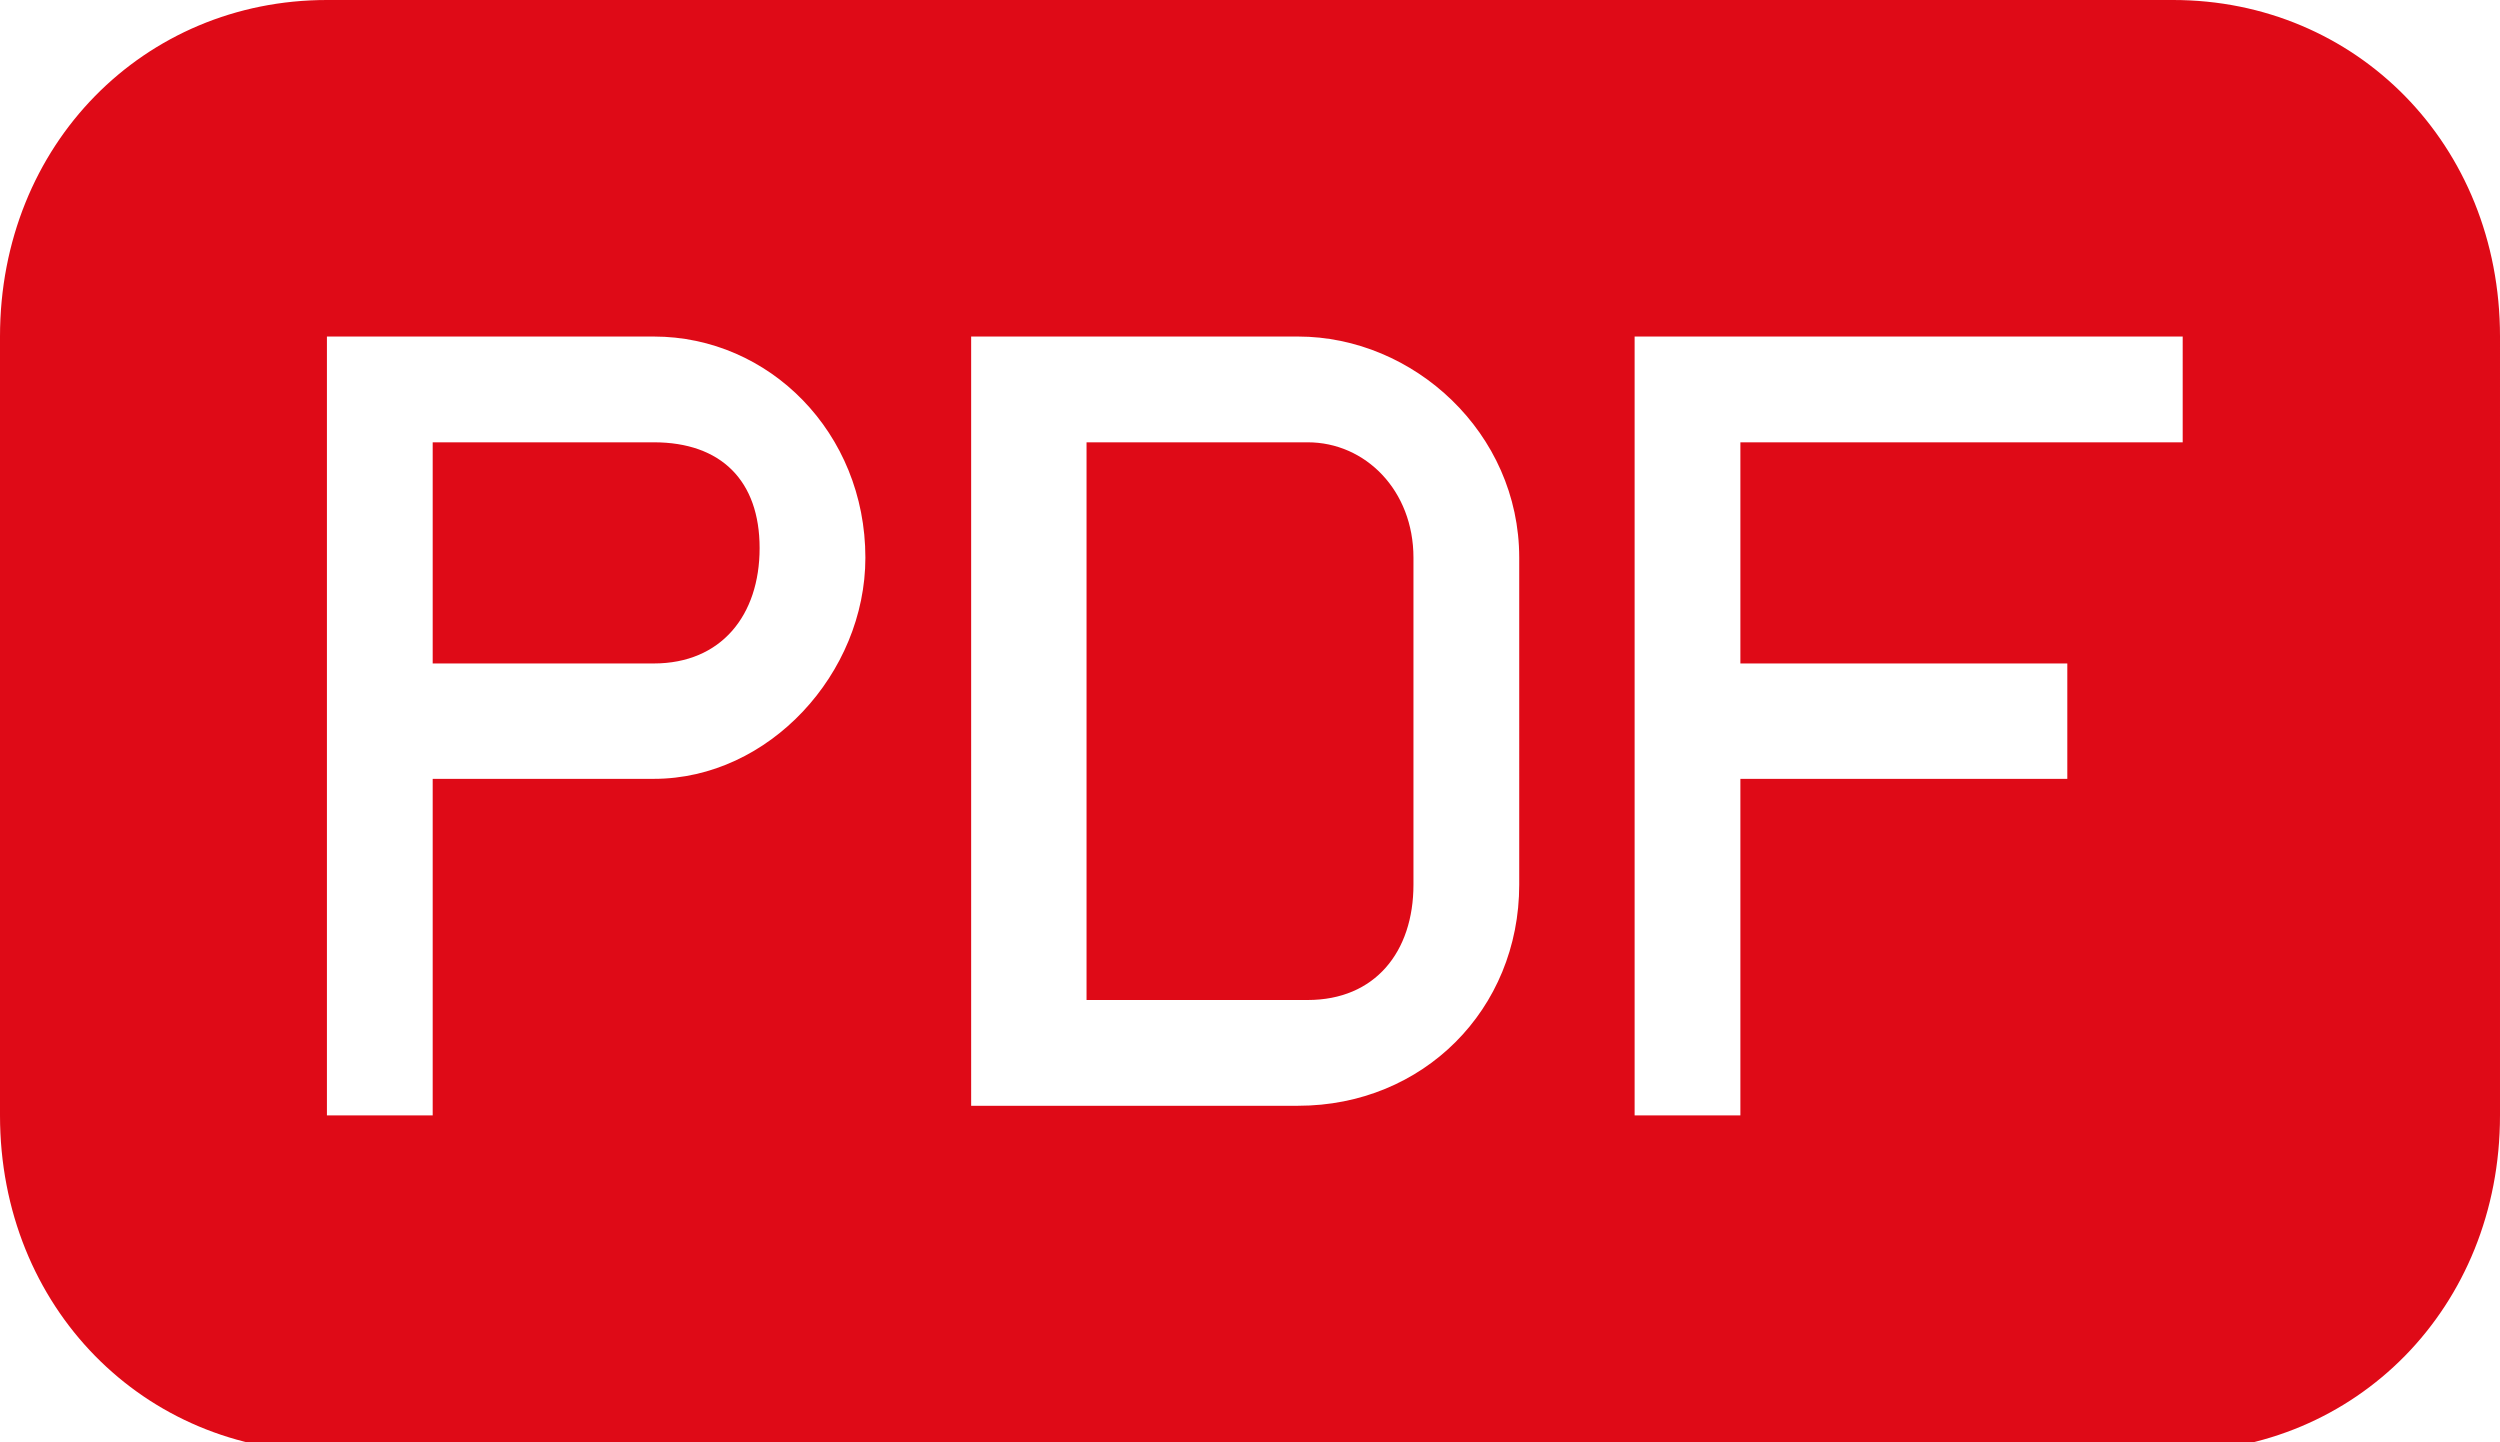
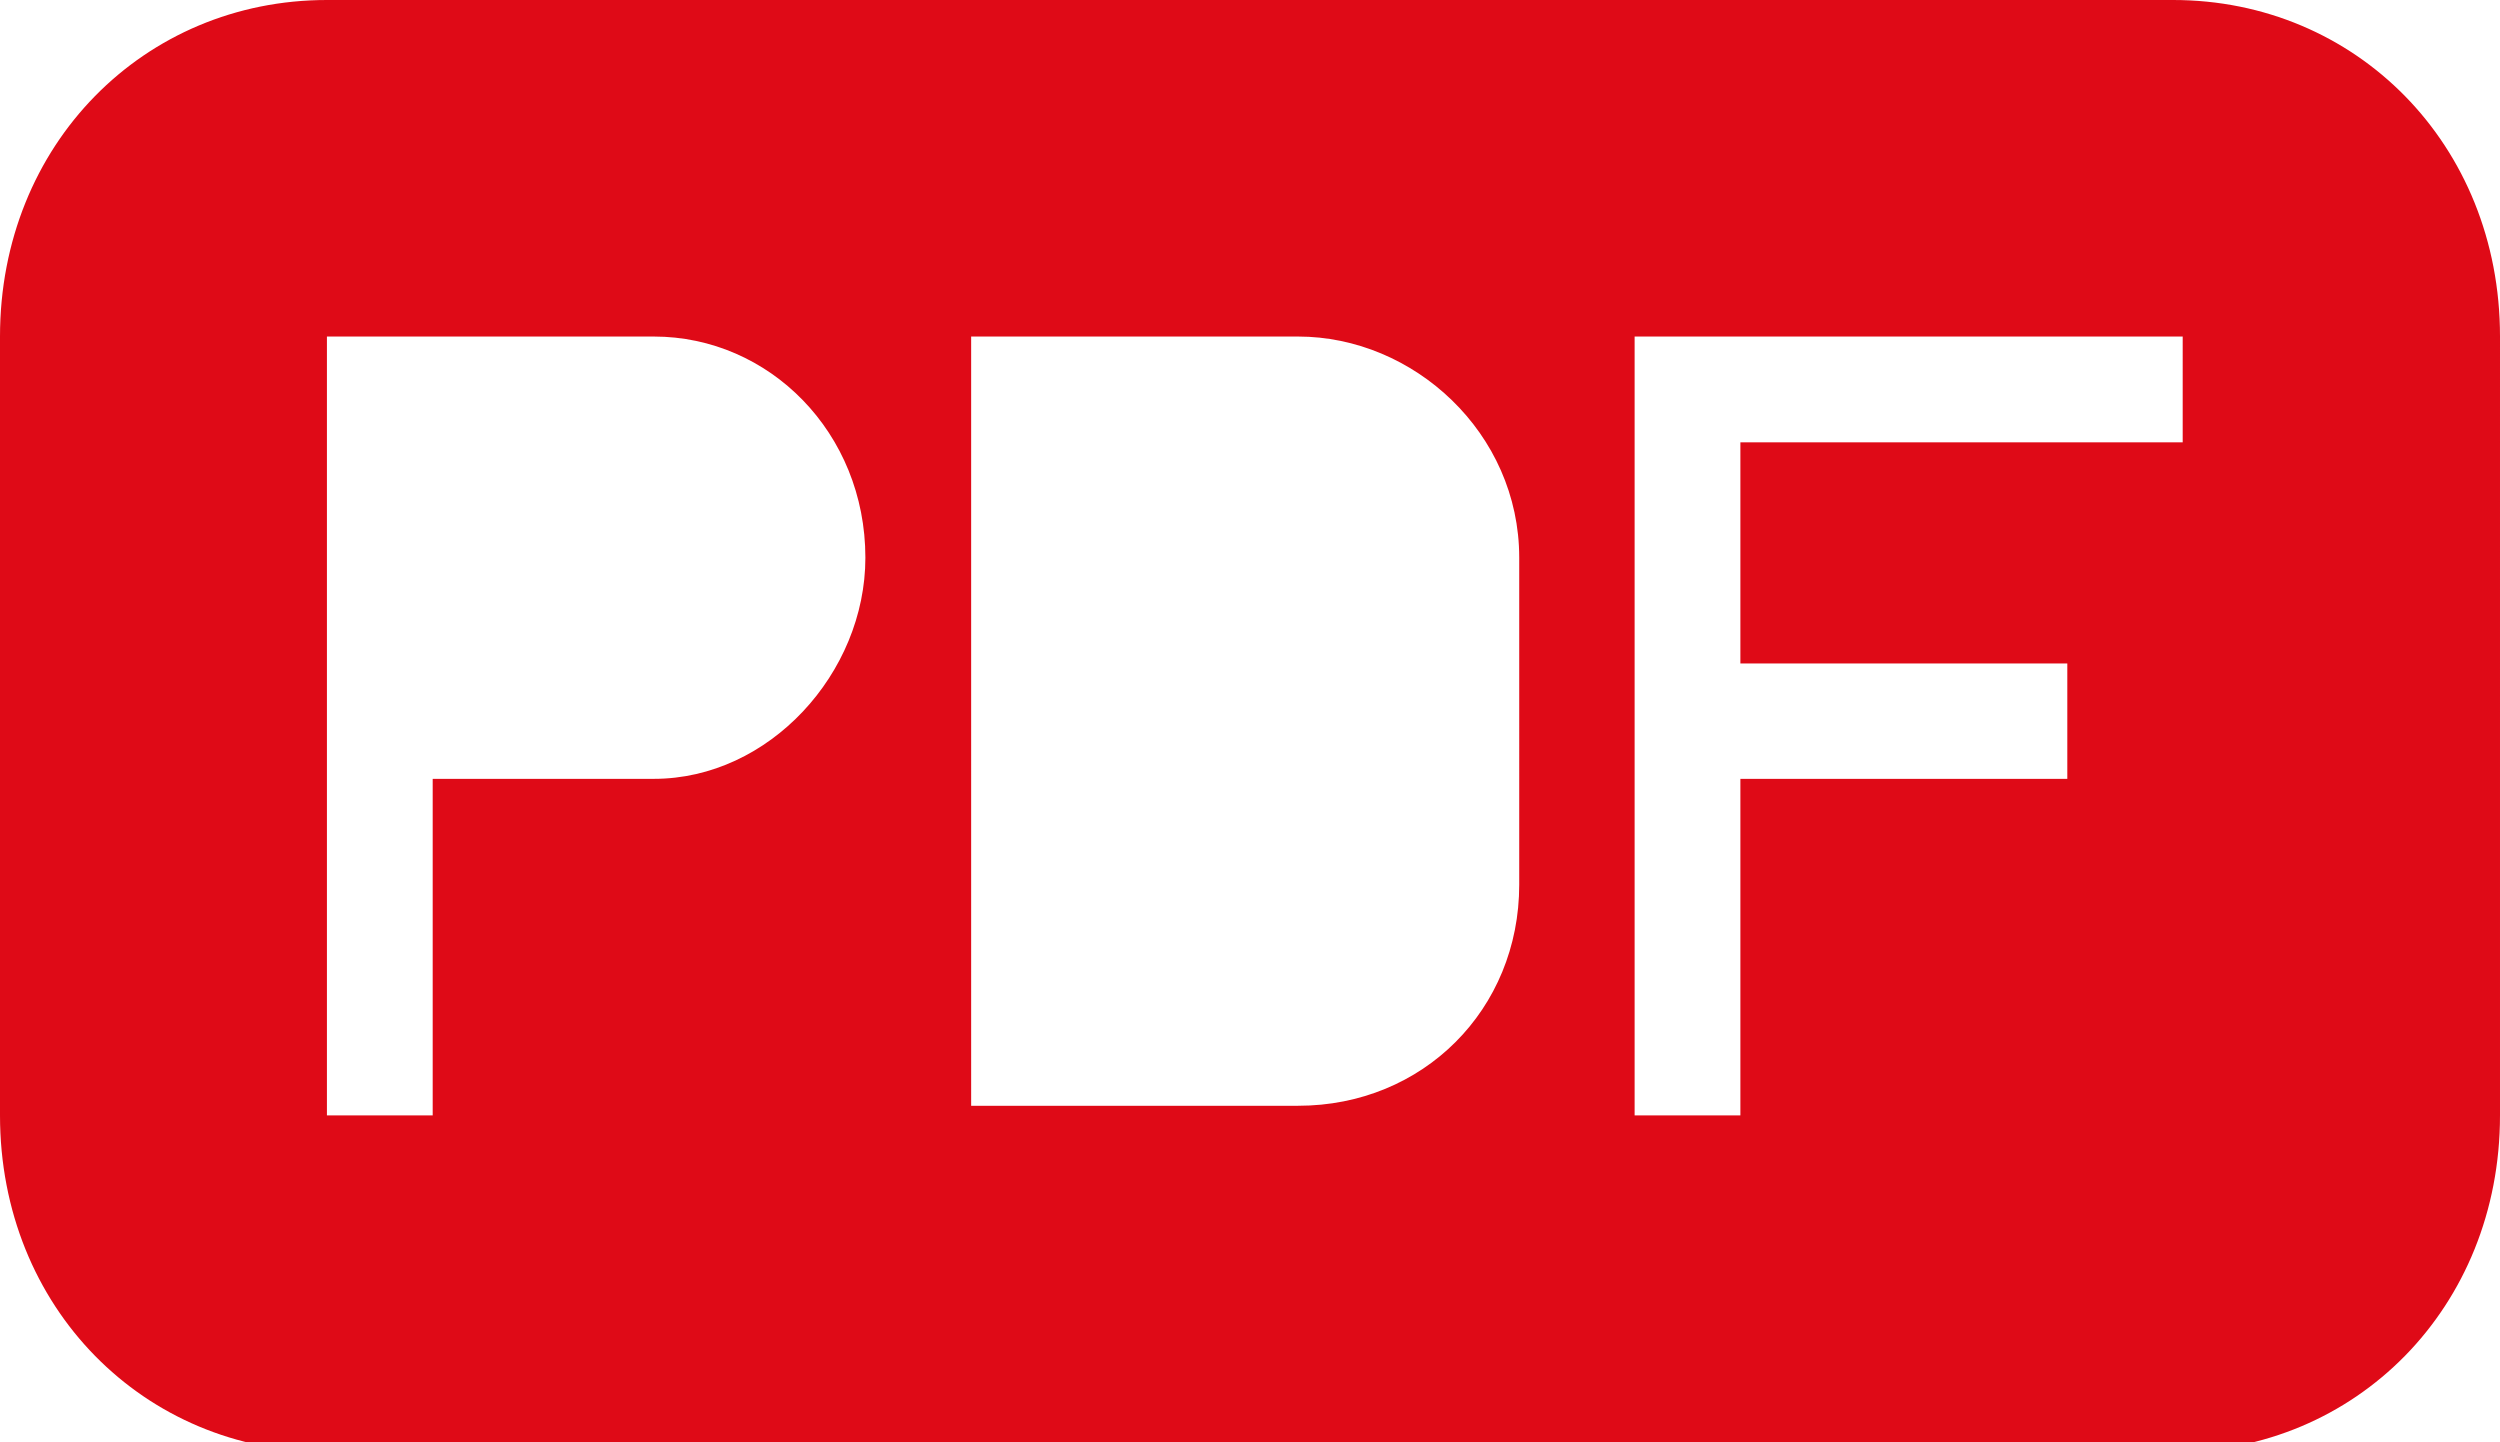
<svg xmlns="http://www.w3.org/2000/svg" version="1.1" id="レイヤー_1" x="0px" y="0px" width="26px" height="15px" viewBox="0 0 26 15" enable-background="new 0 0 26 15" xml:space="preserve">
  <g>
    <g>
-       <path fill="#DF0A17" d="M6.8,4.6H4.5v2.3h2.3c0.7,0,1.1-0.5,1.1-1.2S7.5,4.6,6.8,4.6z" />
-       <path fill="#DF0A17" d="M13.6,4.6h-2.3v5.8h2.3c0.7,0,1.1-0.5,1.1-1.2V5.8C14.7,5.1,14.2,4.6,13.6,4.6z" />
      <path fill="#DF0A17" d="M22.6,0H3.4C1.5,0,0,1.5,0,3.5v8.1c0,2,1.5,3.5,3.4,3.5h19.2c1.9,0,3.4-1.5,3.4-3.5V3.5    C26,1.5,24.5,0,22.6,0z M6.8,8.1H4.5v3.5H3.4V5.8V3.5h3.4C8,3.5,9,4.5,9,5.8C9,7,8,8.1,6.8,8.1z M15.8,9.2c0,1.3-1,2.3-2.3,2.3    h-3.4V3.5h3.4c1.2,0,2.3,1,2.3,2.3V9.2z M22.6,4.6h-4.5v2.3h3.4v1.2h-3.4v3.5H17V3.5h5.7V4.6z" />
    </g>
  </g>
</svg>